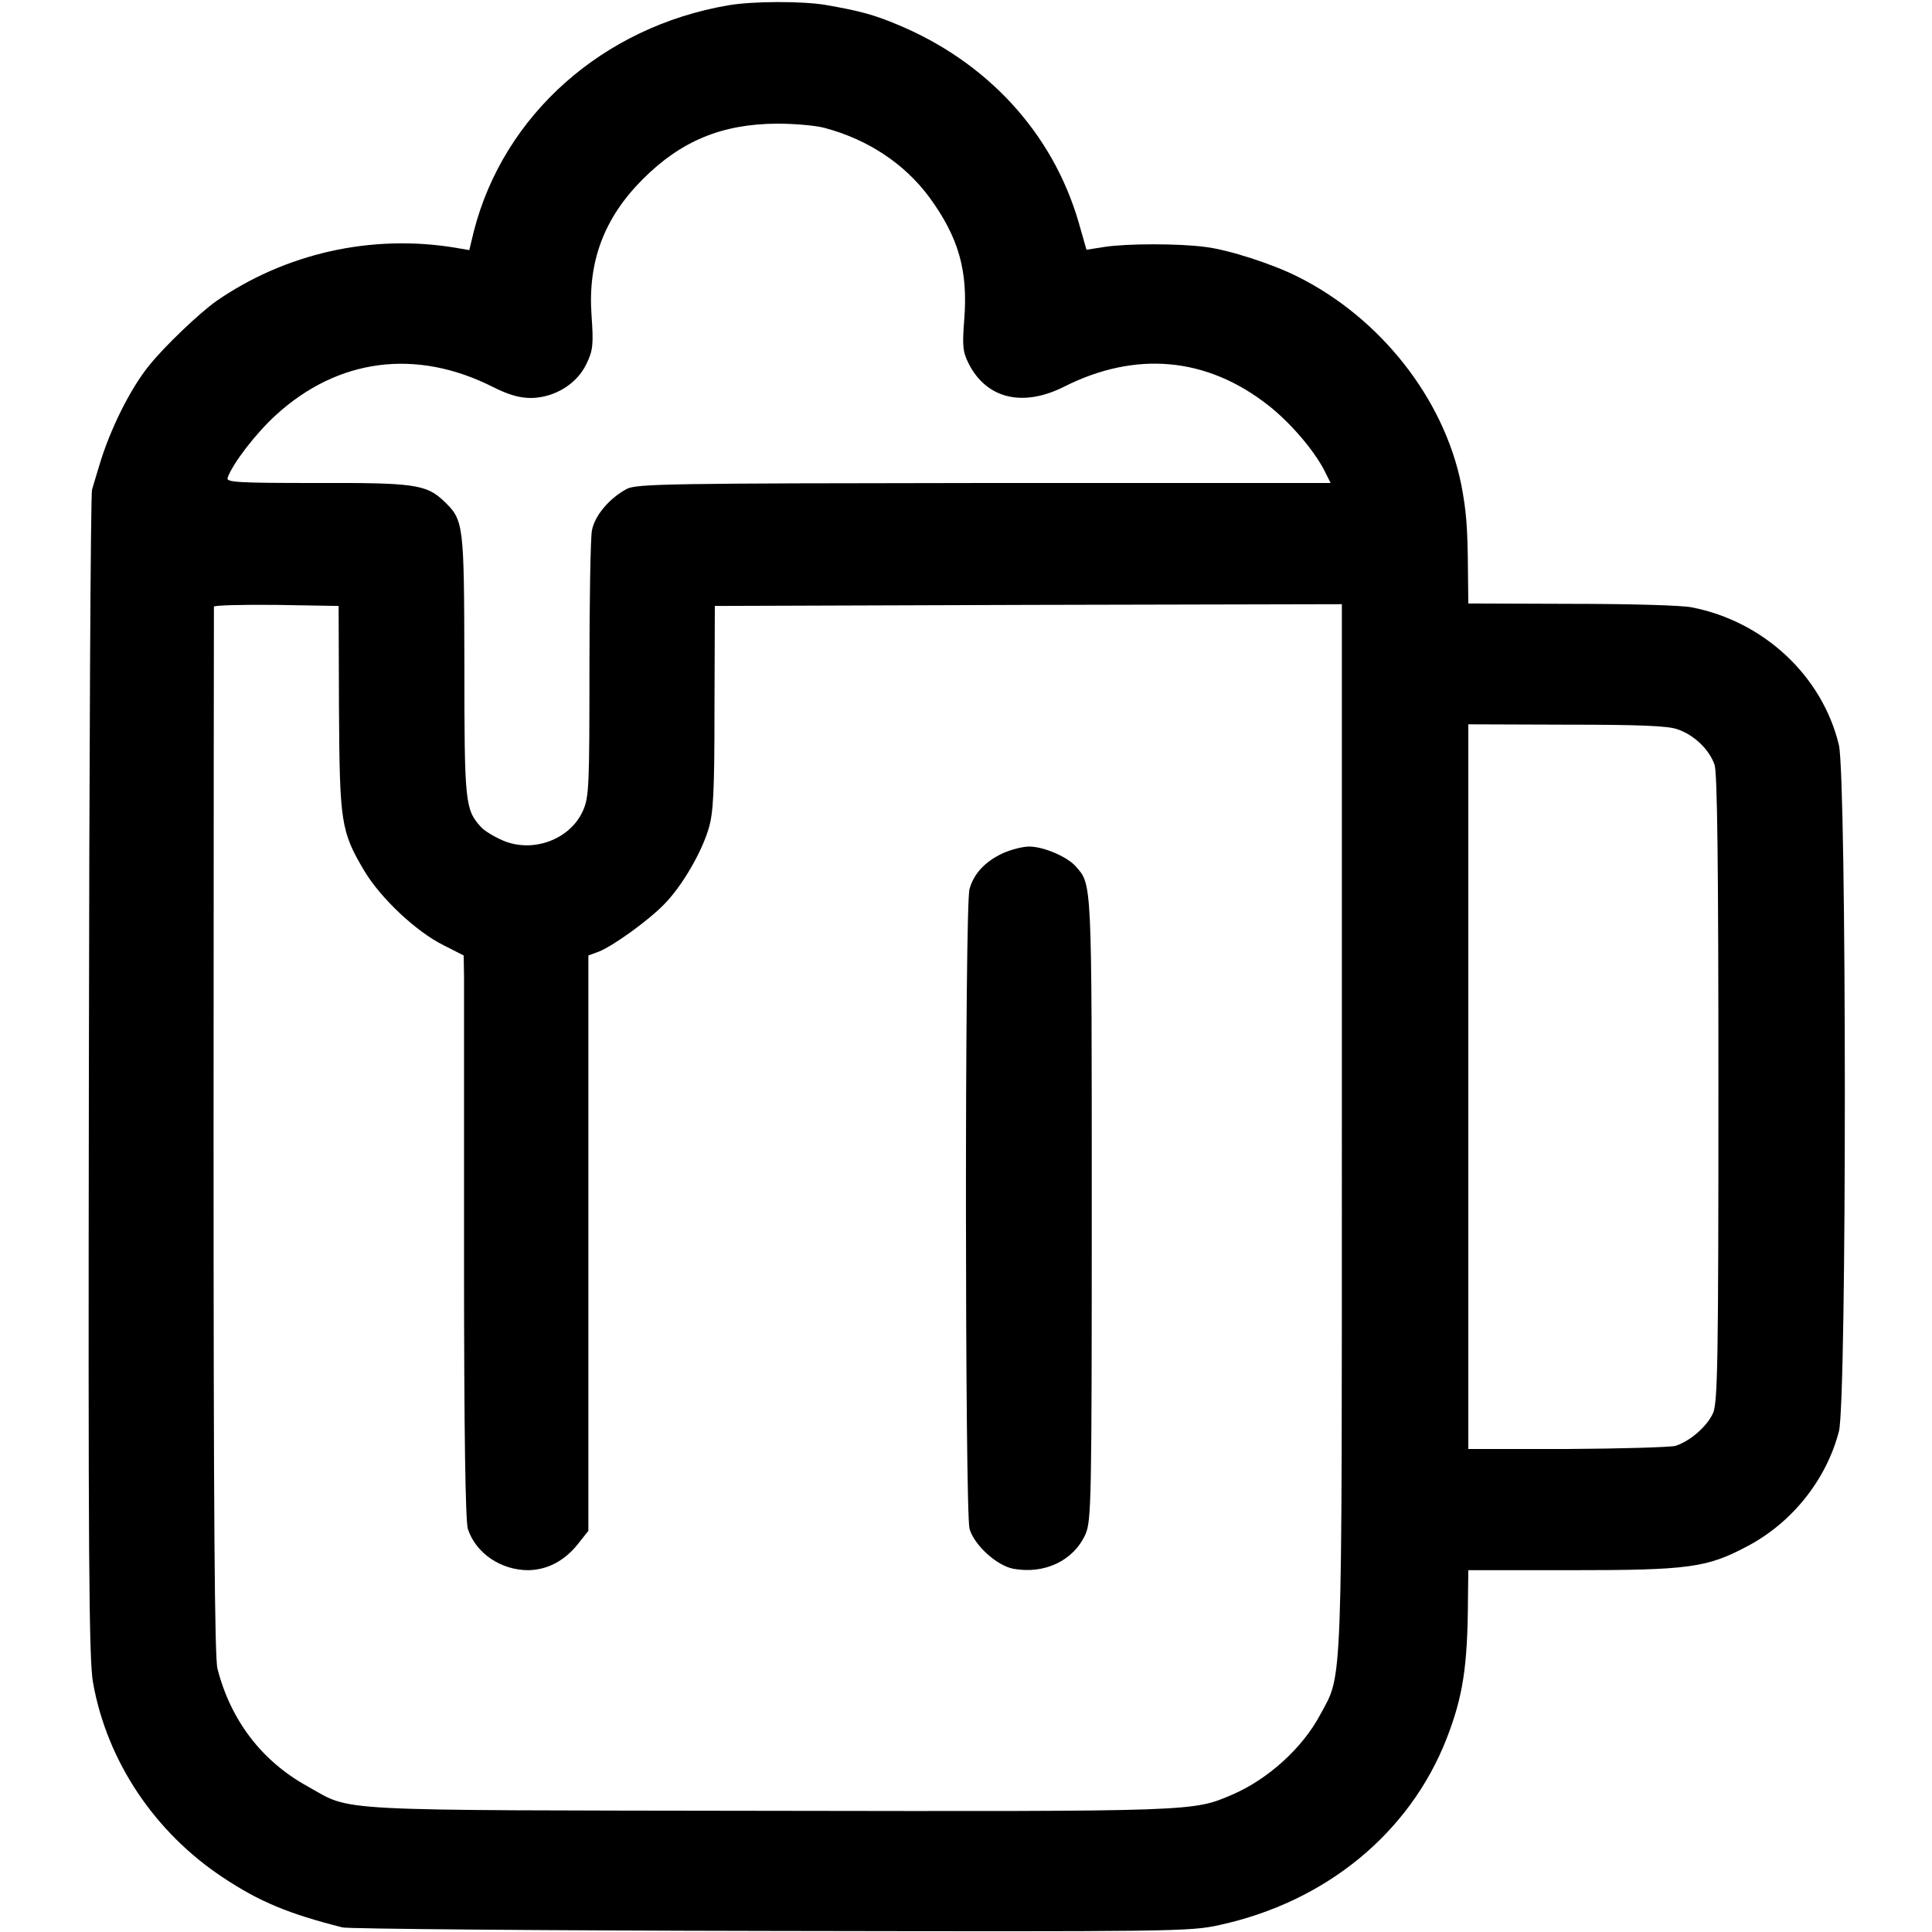
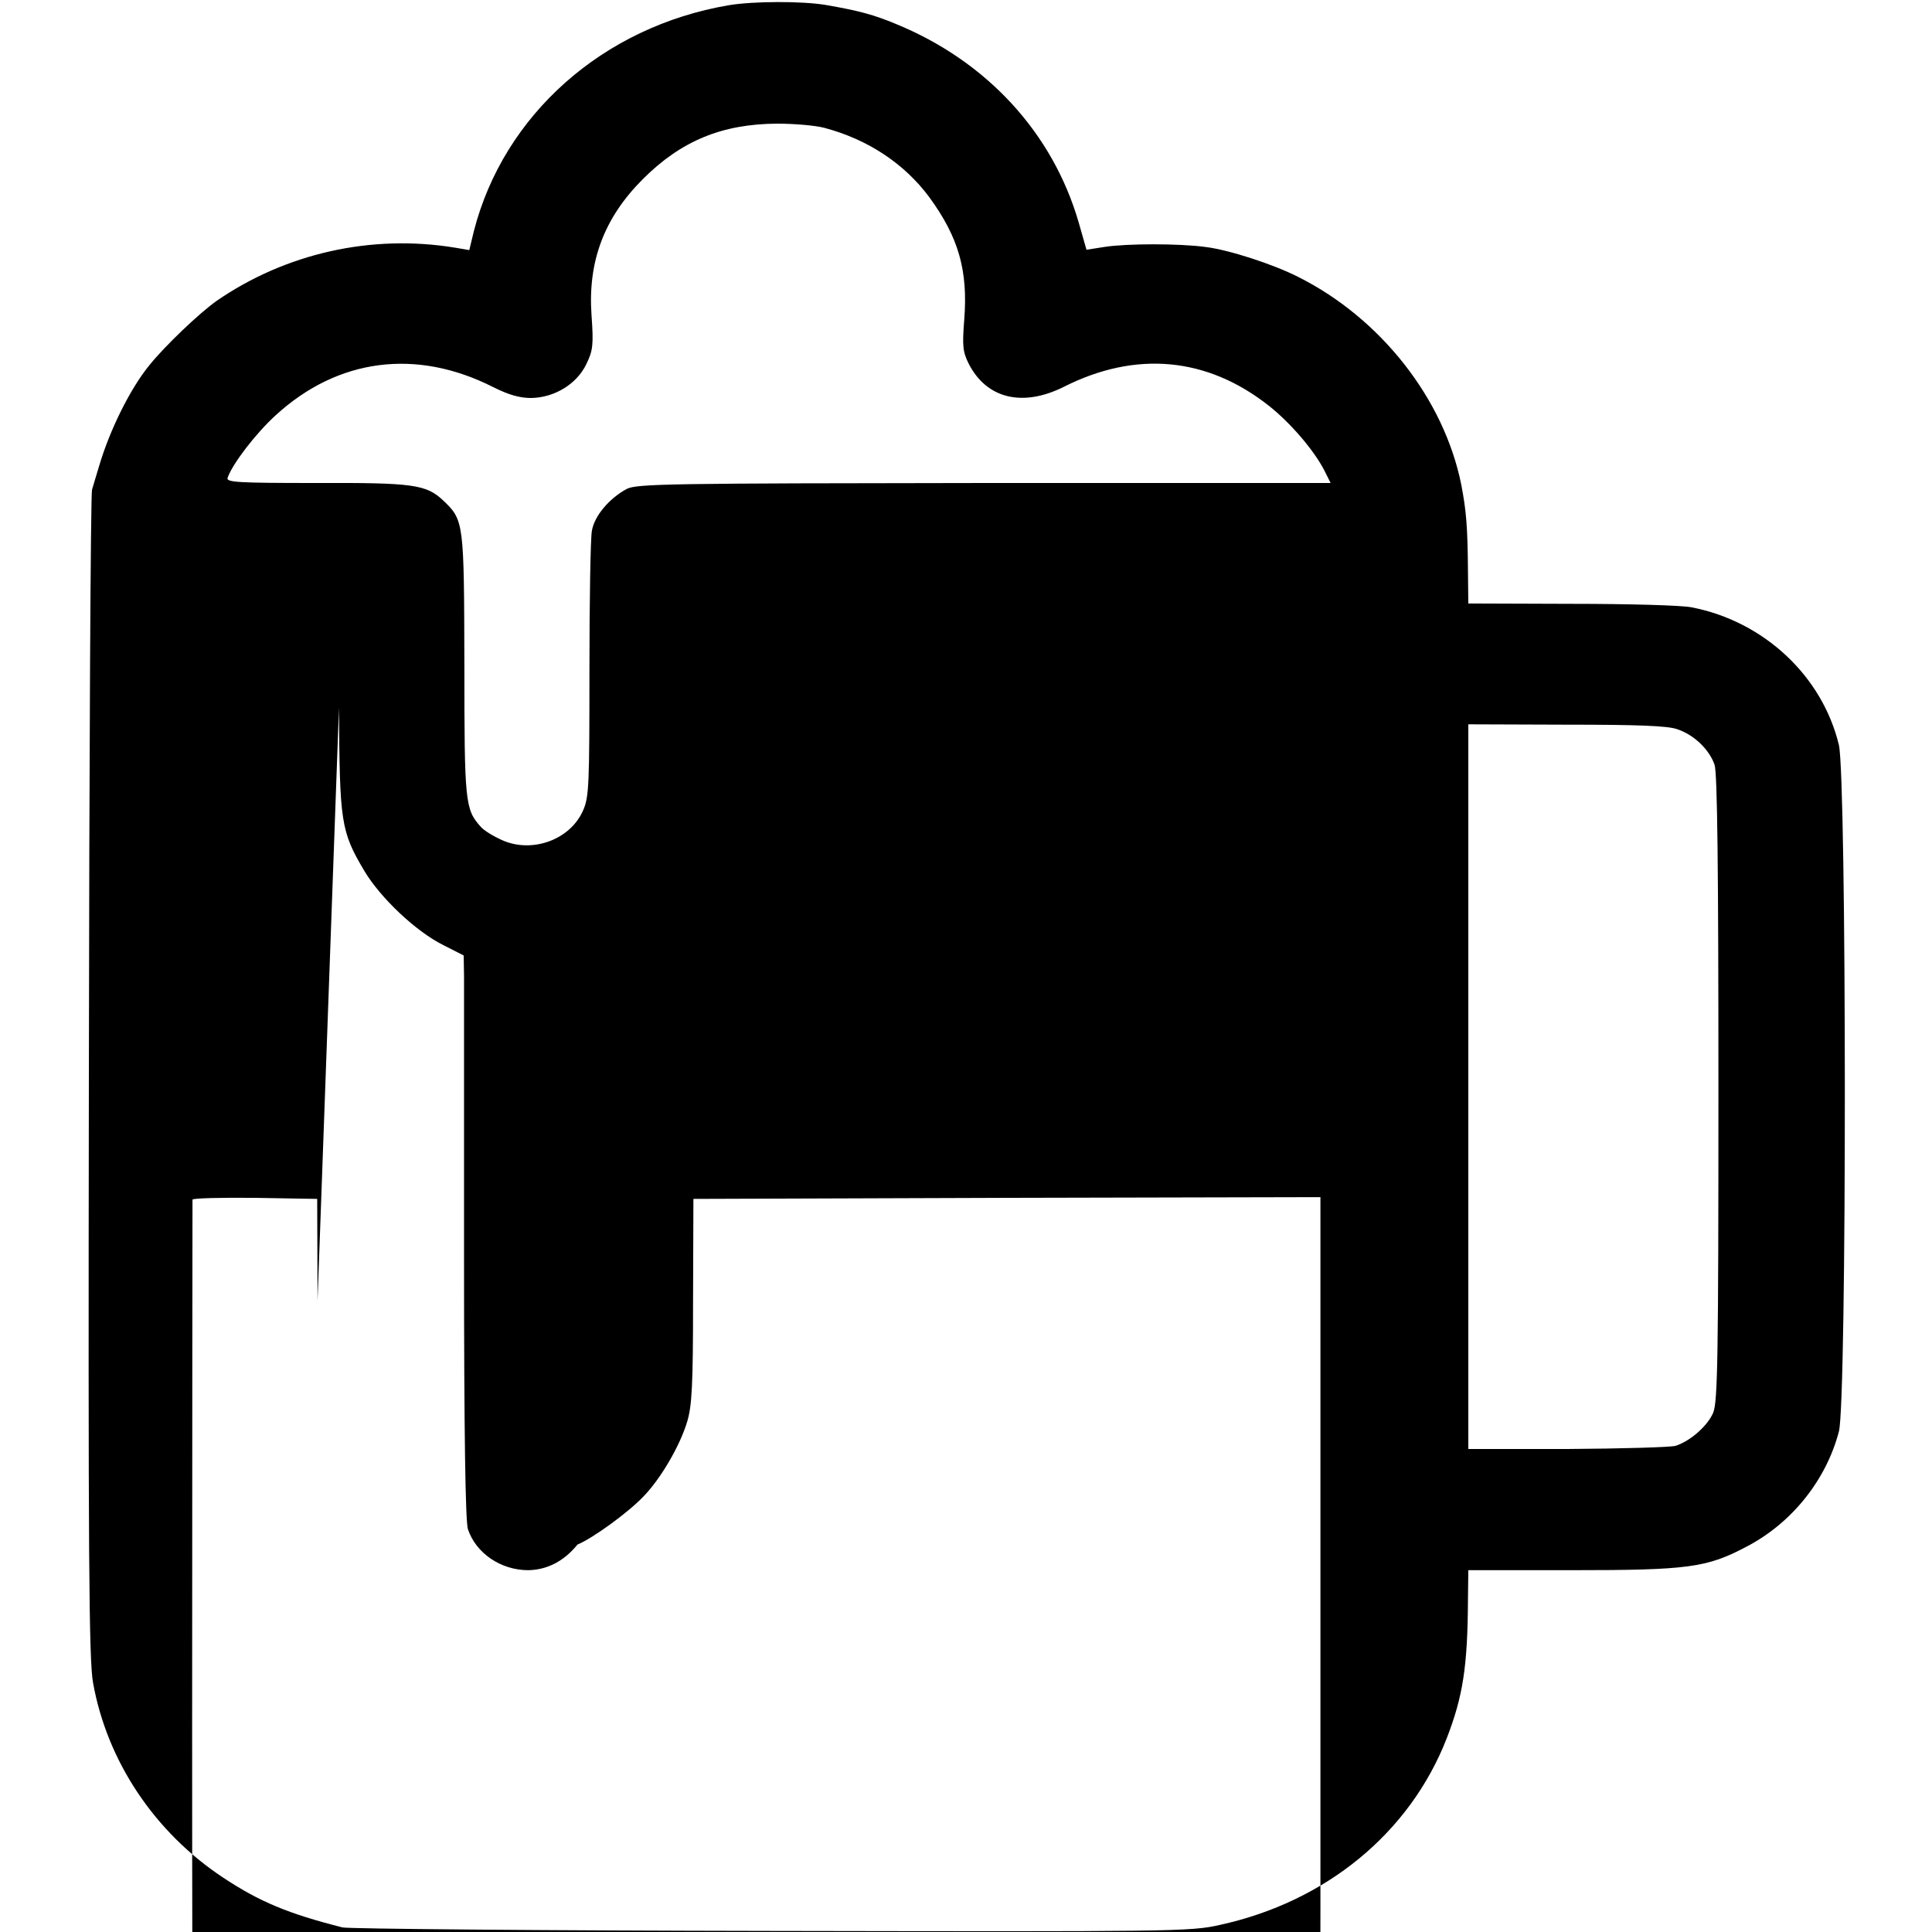
<svg xmlns="http://www.w3.org/2000/svg" version="1.0" width="550pt" height="550pt" viewBox="0 0 550 550" preserveAspectRatio="xMidYMid meet">
  <g transform="translate(0,550) scale(0.1,-0.1)" fill="#000000" stroke="none">
-     <path d="M2074 5485 c-358 -61 -640 -312 -725 -643 l-13 -54 -41 7 c-238 39 -482 -16 -679 -152 -48 -34 -147 -128 -191 -183 -54 -66 -112 -183 -142 -284 -8 -27 -18 -59 -21 -70 -4 -12 -8 -763 -9 -1671 -2 -1362 0 -1663 12 -1726 40 -223 175 -425 370 -554 104 -69 186 -103 340 -142 17 -4 565 -9 1220 -10 1141 -2 1194 -2 1277 17 303 66 541 262 646 530 47 121 60 206 61 398 l1 82 293 0 c333 0 386 7 499 67 129 67 227 190 263 328 23 88 22 1857 0 1954 -47 196 -213 352 -419 392 -28 6 -183 10 -343 10 l-293 1 -1 91 c-1 131 -5 173 -19 247 -49 244 -229 474 -465 592 -71 36 -197 77 -264 85 -74 10 -223 10 -287 0 l-51 -8 -22 77 c-74 256 -262 460 -521 566 -63 26 -102 37 -200 54 -66 11 -205 11 -276 -1z m273 -349 c124 -33 228 -102 299 -198 83 -114 110 -208 99 -348 -6 -76 -4 -92 13 -126 51 -99 153 -124 271 -65 204 103 407 85 583 -54 61 -48 128 -126 158 -184 l18 -36 -987 0 c-892 -1 -989 -2 -1017 -17 -50 -27 -92 -77 -99 -119 -4 -21 -7 -200 -7 -396 0 -325 -1 -362 -18 -400 -36 -83 -144 -123 -230 -85 -25 11 -53 28 -62 39 -44 49 -46 70 -46 459 -1 407 -1 413 -60 469 -49 46 -85 51 -363 50 -224 0 -256 2 -251 15 14 40 80 126 137 178 177 162 400 191 619 80 44 -22 75 -31 108 -31 67 1 130 40 157 96 19 39 21 55 15 139 -11 154 36 278 146 388 109 109 225 157 382 158 48 0 109 -5 135 -12z m-1382 -1651 c2 -326 5 -351 72 -464 46 -77 147 -173 226 -212 l57 -29 1 -58 c0 -31 0 -391 0 -800 0 -505 4 -752 11 -775 23 -69 94 -117 172 -117 54 1 102 26 140 73 l31 39 0 819 0 819 30 11 c42 17 143 90 187 136 50 51 105 146 125 213 14 45 17 107 17 345 l1 290 893 3 892 2 0 -1487 c0 -1637 3 -1554 -62 -1675 -50 -94 -148 -183 -250 -227 -113 -48 -97 -48 -1318 -46 -1273 2 -1184 -3 -1315 70 -130 72 -218 187 -256 335 -8 33 -11 434 -11 1530 0 817 1 1488 1 1493 1 4 81 6 178 5 l177 -3 1 -290z m3810 -61 c48 -16 91 -58 106 -101 8 -24 11 -294 11 -921 0 -766 -2 -893 -15 -924 -16 -37 -64 -80 -107 -94 -14 -4 -152 -8 -307 -9 l-283 0 0 1031 0 1032 279 -1 c200 0 289 -3 316 -13z" />
-     <path d="M2855 3071 c-50 -23 -83 -58 -95 -102 -14 -47 -13 -1772 0 -1821 13 -46 77 -105 125 -114 89 -16 171 23 205 98 17 38 18 98 18 927 0 941 1 922 -46 975 -24 27 -91 56 -132 56 -19 0 -53 -9 -75 -19z" />
+     <path d="M2074 5485 c-358 -61 -640 -312 -725 -643 l-13 -54 -41 7 c-238 39 -482 -16 -679 -152 -48 -34 -147 -128 -191 -183 -54 -66 -112 -183 -142 -284 -8 -27 -18 -59 -21 -70 -4 -12 -8 -763 -9 -1671 -2 -1362 0 -1663 12 -1726 40 -223 175 -425 370 -554 104 -69 186 -103 340 -142 17 -4 565 -9 1220 -10 1141 -2 1194 -2 1277 17 303 66 541 262 646 530 47 121 60 206 61 398 l1 82 293 0 c333 0 386 7 499 67 129 67 227 190 263 328 23 88 22 1857 0 1954 -47 196 -213 352 -419 392 -28 6 -183 10 -343 10 l-293 1 -1 91 c-1 131 -5 173 -19 247 -49 244 -229 474 -465 592 -71 36 -197 77 -264 85 -74 10 -223 10 -287 0 l-51 -8 -22 77 c-74 256 -262 460 -521 566 -63 26 -102 37 -200 54 -66 11 -205 11 -276 -1z m273 -349 c124 -33 228 -102 299 -198 83 -114 110 -208 99 -348 -6 -76 -4 -92 13 -126 51 -99 153 -124 271 -65 204 103 407 85 583 -54 61 -48 128 -126 158 -184 l18 -36 -987 0 c-892 -1 -989 -2 -1017 -17 -50 -27 -92 -77 -99 -119 -4 -21 -7 -200 -7 -396 0 -325 -1 -362 -18 -400 -36 -83 -144 -123 -230 -85 -25 11 -53 28 -62 39 -44 49 -46 70 -46 459 -1 407 -1 413 -60 469 -49 46 -85 51 -363 50 -224 0 -256 2 -251 15 14 40 80 126 137 178 177 162 400 191 619 80 44 -22 75 -31 108 -31 67 1 130 40 157 96 19 39 21 55 15 139 -11 154 36 278 146 388 109 109 225 157 382 158 48 0 109 -5 135 -12z m-1382 -1651 c2 -326 5 -351 72 -464 46 -77 147 -173 226 -212 l57 -29 1 -58 c0 -31 0 -391 0 -800 0 -505 4 -752 11 -775 23 -69 94 -117 172 -117 54 1 102 26 140 73 c42 17 143 90 187 136 50 51 105 146 125 213 14 45 17 107 17 345 l1 290 893 3 892 2 0 -1487 c0 -1637 3 -1554 -62 -1675 -50 -94 -148 -183 -250 -227 -113 -48 -97 -48 -1318 -46 -1273 2 -1184 -3 -1315 70 -130 72 -218 187 -256 335 -8 33 -11 434 -11 1530 0 817 1 1488 1 1493 1 4 81 6 178 5 l177 -3 1 -290z m3810 -61 c48 -16 91 -58 106 -101 8 -24 11 -294 11 -921 0 -766 -2 -893 -15 -924 -16 -37 -64 -80 -107 -94 -14 -4 -152 -8 -307 -9 l-283 0 0 1031 0 1032 279 -1 c200 0 289 -3 316 -13z" />
  </g>
</svg>